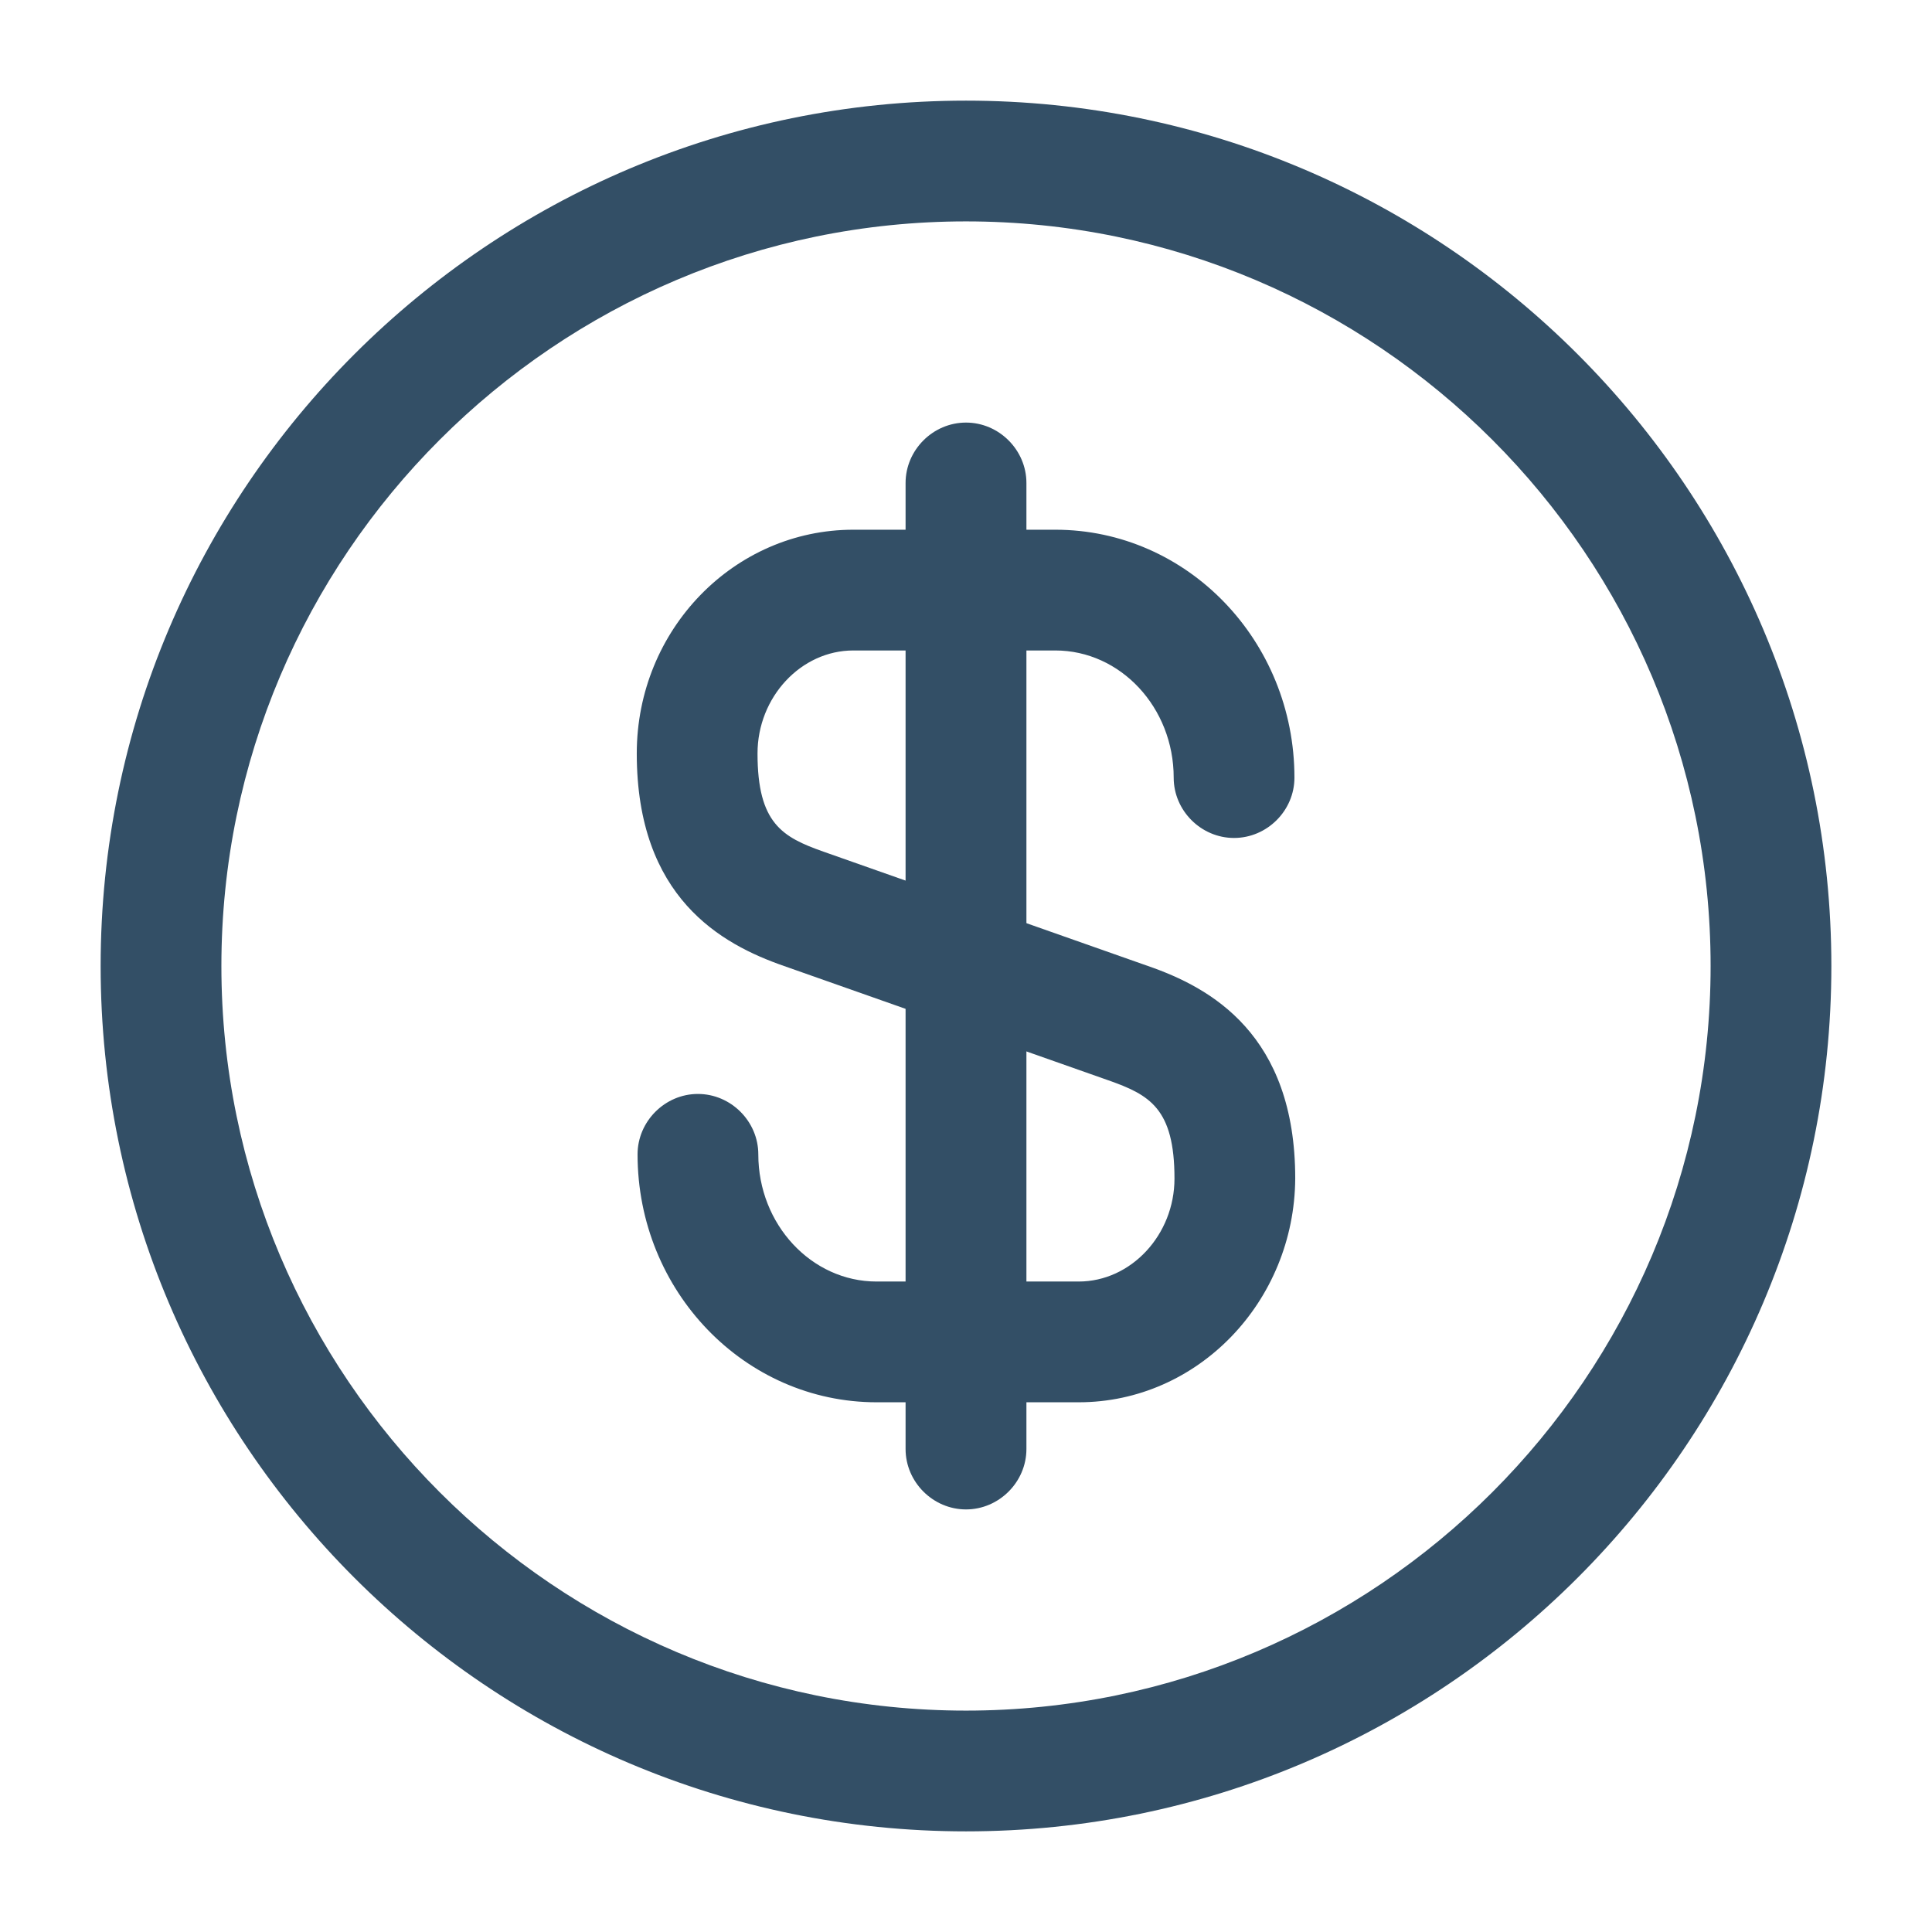
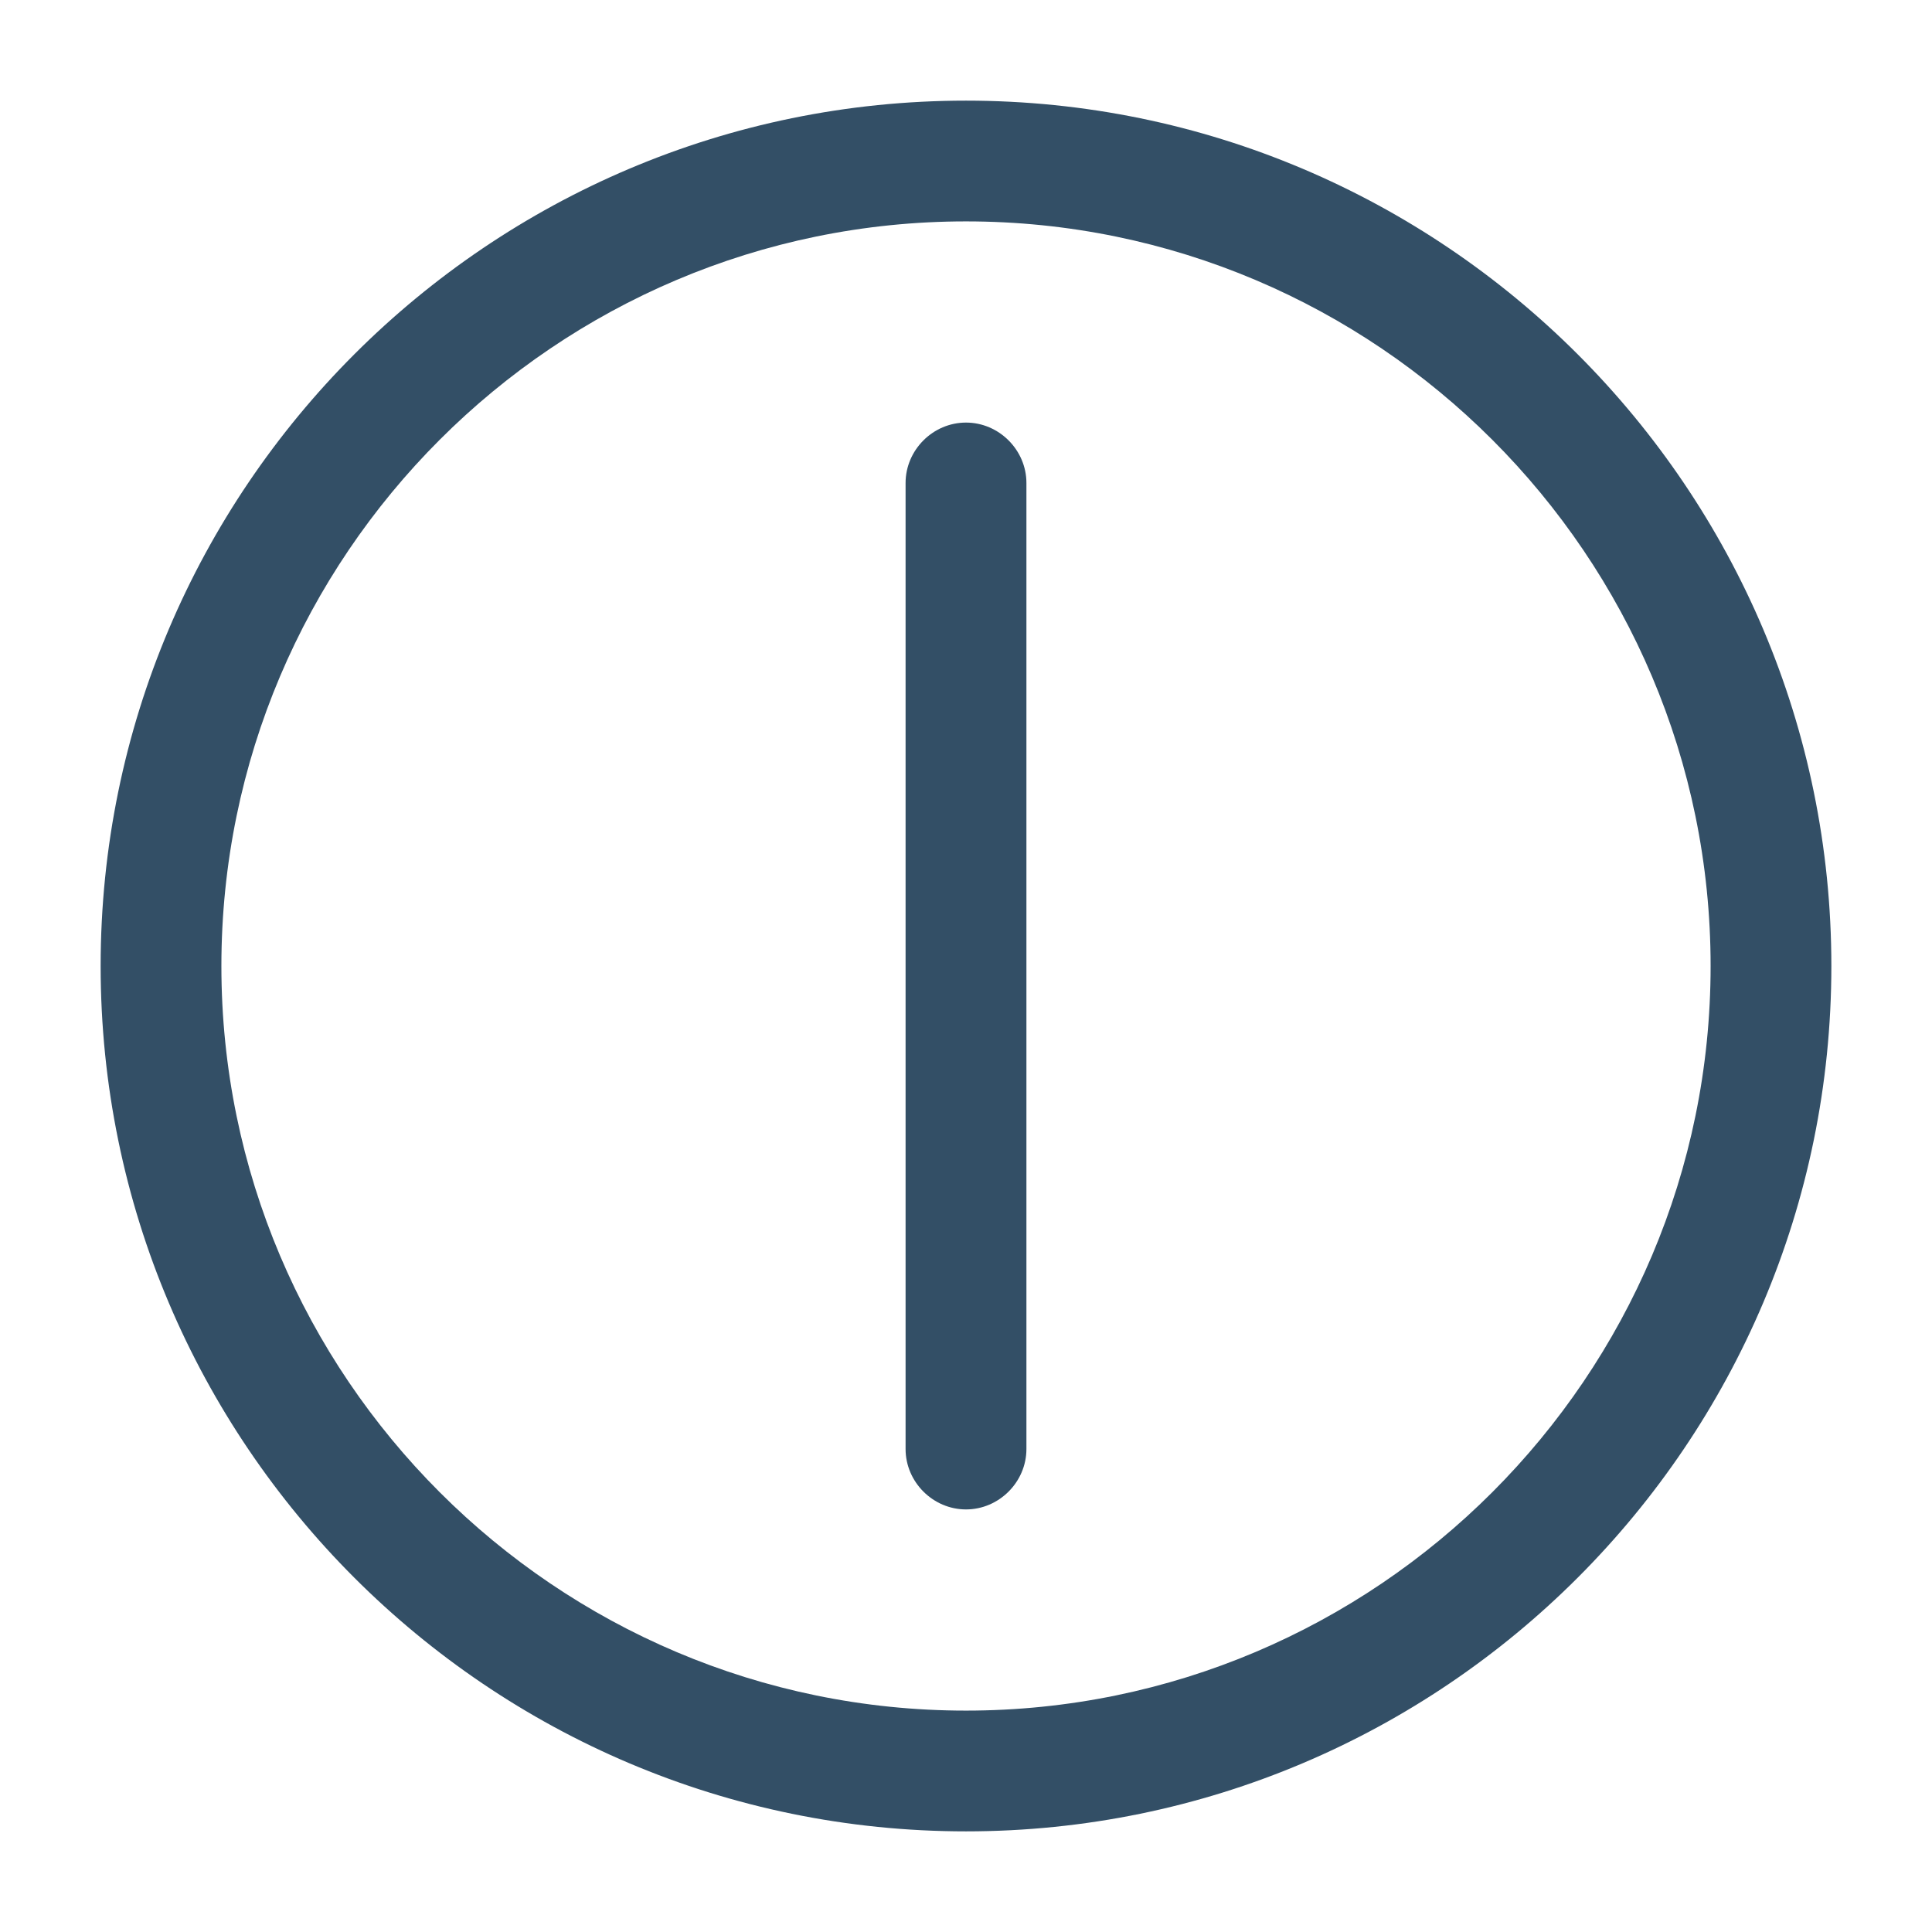
<svg xmlns="http://www.w3.org/2000/svg" width="22" height="22" viewBox="0 0 22 22" fill="none">
-   <path d="M12.283 15.968H9.982C8.479 15.968 7.26 14.703 7.26 13.145C7.26 12.769 7.572 12.457 7.947 12.457C8.323 12.457 8.635 12.769 8.635 13.145C8.635 13.942 9.24 14.593 9.982 14.593H12.283C12.879 14.593 13.374 14.062 13.374 13.42C13.374 12.622 13.09 12.467 12.622 12.302L8.928 11C8.213 10.752 7.251 10.221 7.251 8.58C7.251 7.168 8.36 6.032 9.717 6.032H12.017C13.521 6.032 14.74 7.297 14.74 8.855C14.74 9.231 14.428 9.542 14.052 9.542C13.677 9.542 13.365 9.231 13.365 8.855C13.365 8.057 12.76 7.407 12.017 7.407H9.717C9.121 7.407 8.626 7.938 8.626 8.58C8.626 9.377 8.91 9.533 9.377 9.698L13.072 11C13.787 11.247 14.749 11.779 14.749 13.42C14.74 14.822 13.64 15.968 12.283 15.968Z" fill="#334F66" />
  <path d="M11 17.188C10.624 17.188 10.312 16.876 10.312 16.5V5.5C10.312 5.124 10.624 4.812 11 4.812C11.376 4.812 11.688 5.124 11.688 5.5V16.5C11.688 16.876 11.376 17.188 11 17.188Z" fill="#334F66" />
  <path d="M11 20.854C5.564 20.854 1.146 16.436 1.146 11C1.146 5.564 5.564 1.146 11 1.146C16.436 1.146 20.854 5.564 20.854 11C20.854 16.436 16.436 20.854 11 20.854ZM11 2.521C6.325 2.521 2.521 6.325 2.521 11C2.521 15.675 6.325 19.479 11 19.479C15.675 19.479 19.479 15.675 19.479 11C19.479 6.325 15.675 2.521 11 2.521Z" fill="#334F66" />
</svg>